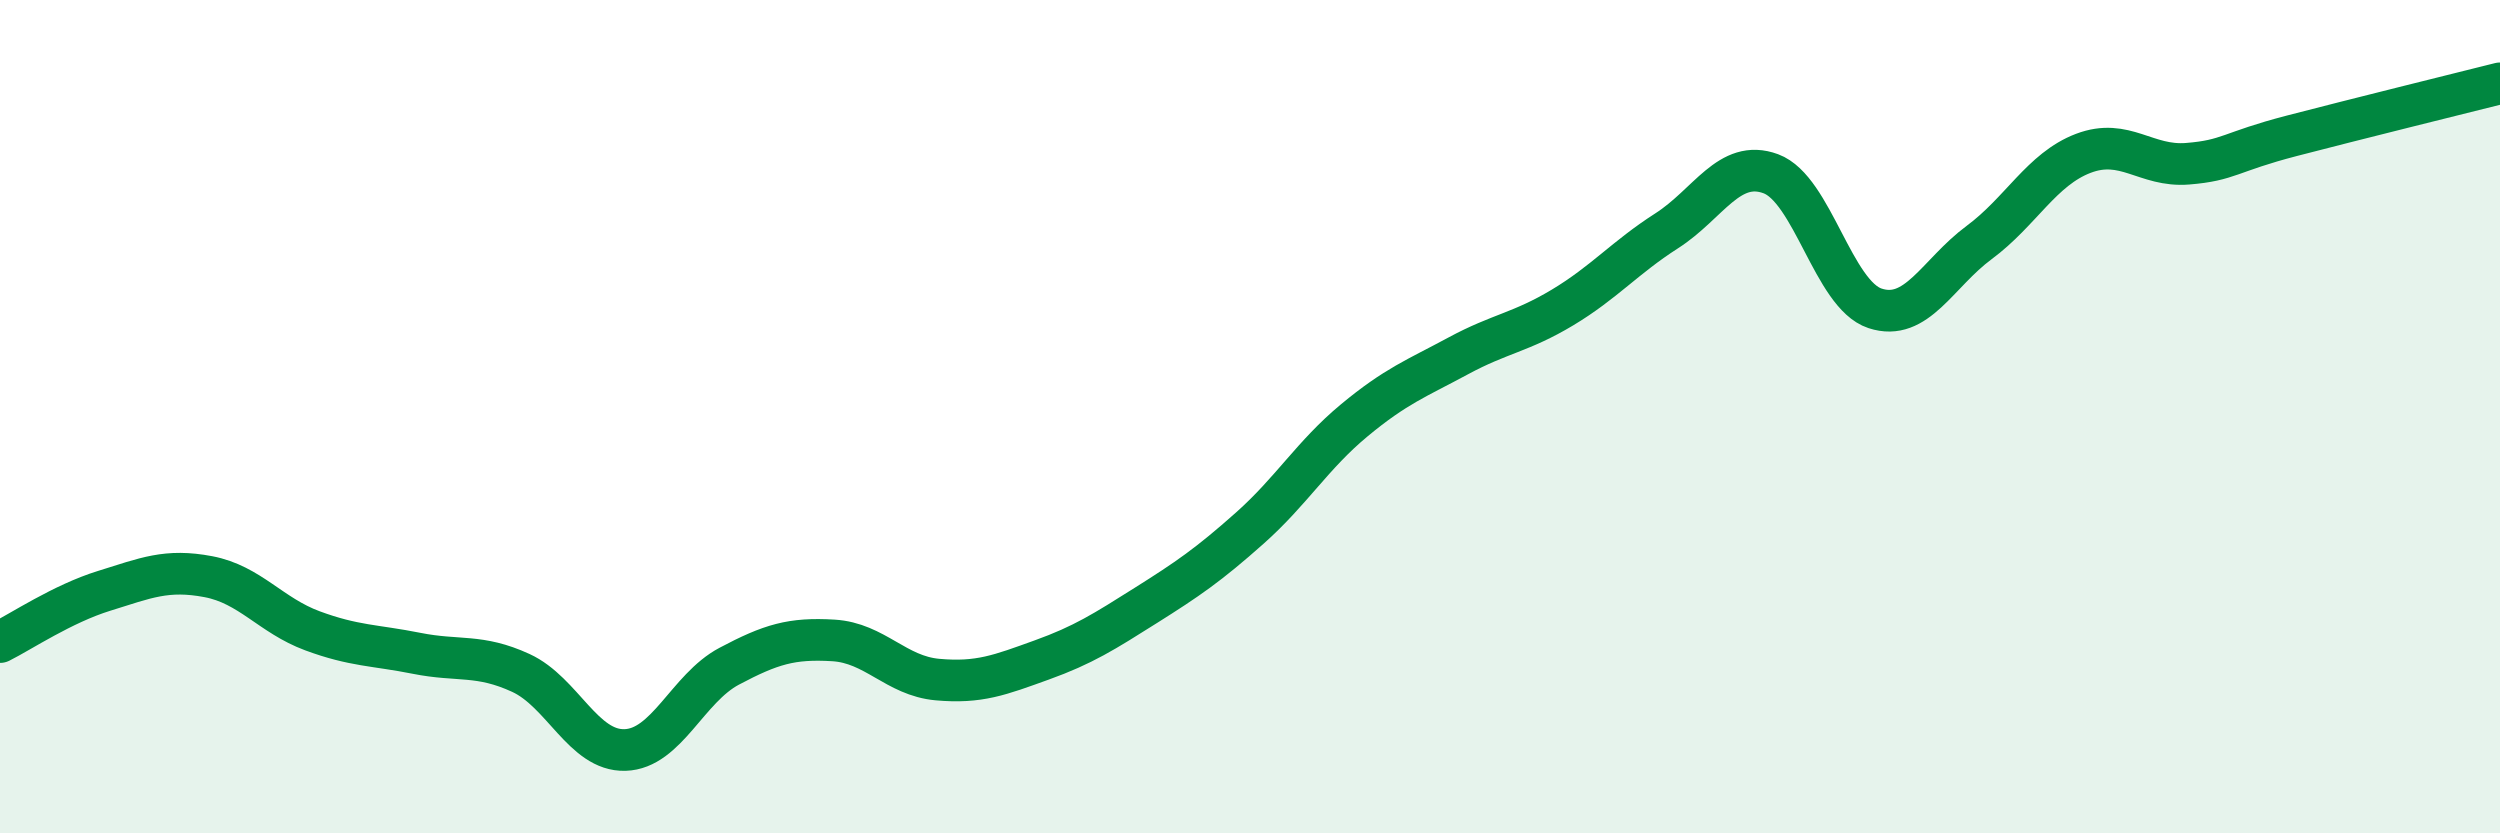
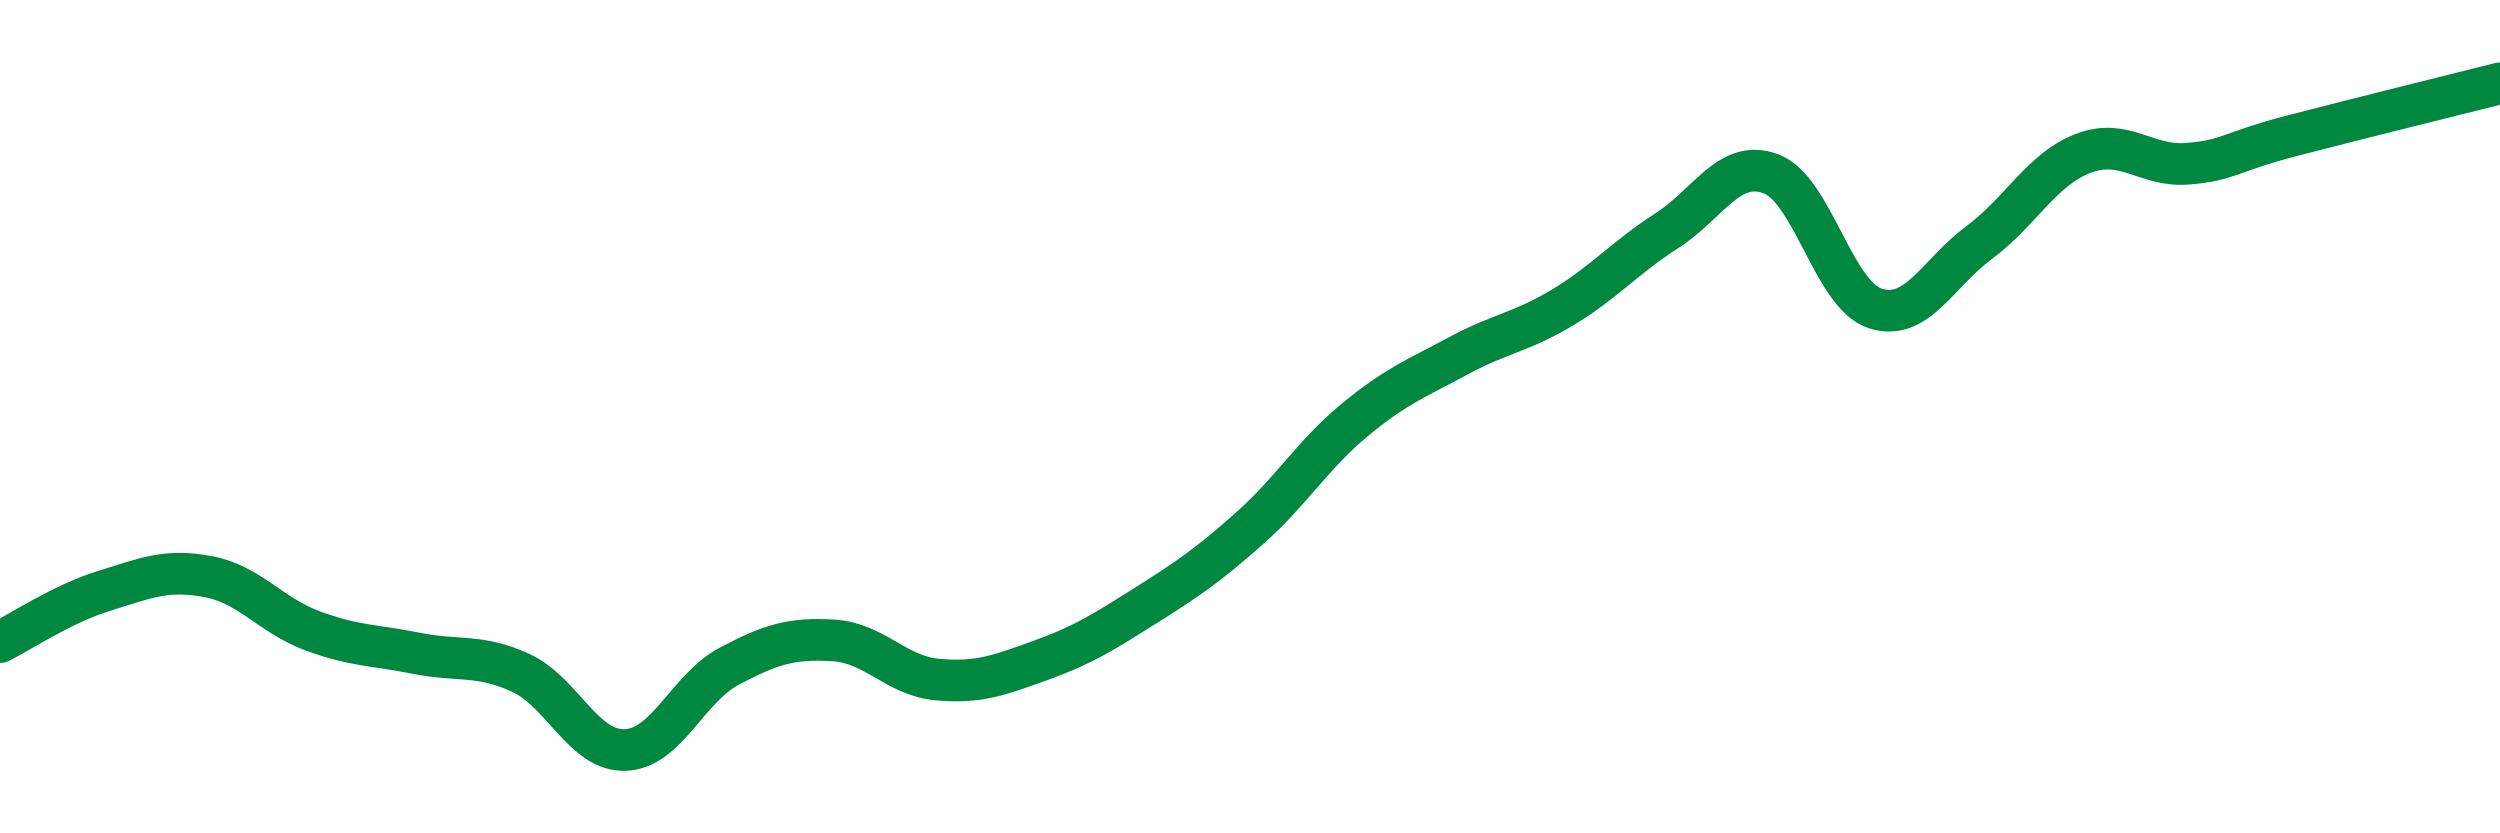
<svg xmlns="http://www.w3.org/2000/svg" width="60" height="20" viewBox="0 0 60 20">
-   <path d="M 0,15.41 C 0.5,15.16 1.5,14.49 2.5,14.18 C 3.5,13.87 4,13.65 5,13.84 C 6,14.03 6.5,14.77 7.5,15.14 C 8.5,15.51 9,15.48 10,15.68 C 11,15.88 11.5,15.69 12.5,16.15 C 13.5,16.61 14,18.03 15,18 C 16,17.97 16.5,16.52 17.5,15.99 C 18.5,15.46 19,15.31 20,15.37 C 21,15.43 21.5,16.22 22.5,16.31 C 23.5,16.4 24,16.2 25,15.84 C 26,15.48 26.5,15.16 27.5,14.53 C 28.5,13.9 29,13.56 30,12.67 C 31,11.78 31.5,10.92 32.5,10.09 C 33.5,9.26 34,9.08 35,8.54 C 36,8 36.5,7.98 37.5,7.38 C 38.5,6.78 39,6.18 40,5.54 C 41,4.9 41.5,3.8 42.5,4.17 C 43.5,4.54 44,7.07 45,7.4 C 46,7.73 46.5,6.56 47.5,5.82 C 48.5,5.08 49,4.06 50,3.68 C 51,3.3 51.5,4.01 52.5,3.93 C 53.5,3.85 53.5,3.65 55,3.26 C 56.5,2.87 59,2.25 60,2L60 20L0 20Z" fill="#008740" opacity="0.1" stroke-linecap="round" stroke-linejoin="round" />
  <path d="M 0,15.41 C 0.5,15.16 1.5,14.49 2.5,14.18 C 3.5,13.87 4,13.65 5,13.84 C 6,14.03 6.5,14.77 7.5,15.14 C 8.5,15.51 9,15.48 10,15.68 C 11,15.88 11.5,15.69 12.5,16.15 C 13.5,16.61 14,18.03 15,18 C 16,17.97 16.5,16.52 17.5,15.99 C 18.5,15.46 19,15.31 20,15.37 C 21,15.43 21.5,16.22 22.5,16.31 C 23.5,16.4 24,16.2 25,15.84 C 26,15.48 26.5,15.16 27.5,14.53 C 28.5,13.9 29,13.56 30,12.67 C 31,11.78 31.5,10.92 32.5,10.09 C 33.5,9.26 34,9.08 35,8.54 C 36,8 36.5,7.98 37.5,7.38 C 38.5,6.78 39,6.18 40,5.54 C 41,4.9 41.5,3.8 42.5,4.17 C 43.5,4.54 44,7.07 45,7.4 C 46,7.73 46.5,6.56 47.5,5.82 C 48.5,5.08 49,4.06 50,3.68 C 51,3.3 51.5,4.01 52.5,3.93 C 53.5,3.85 53.5,3.65 55,3.26 C 56.5,2.87 59,2.25 60,2" stroke="#008740" stroke-width="1" fill="none" stroke-linecap="round" stroke-linejoin="round" />
</svg>